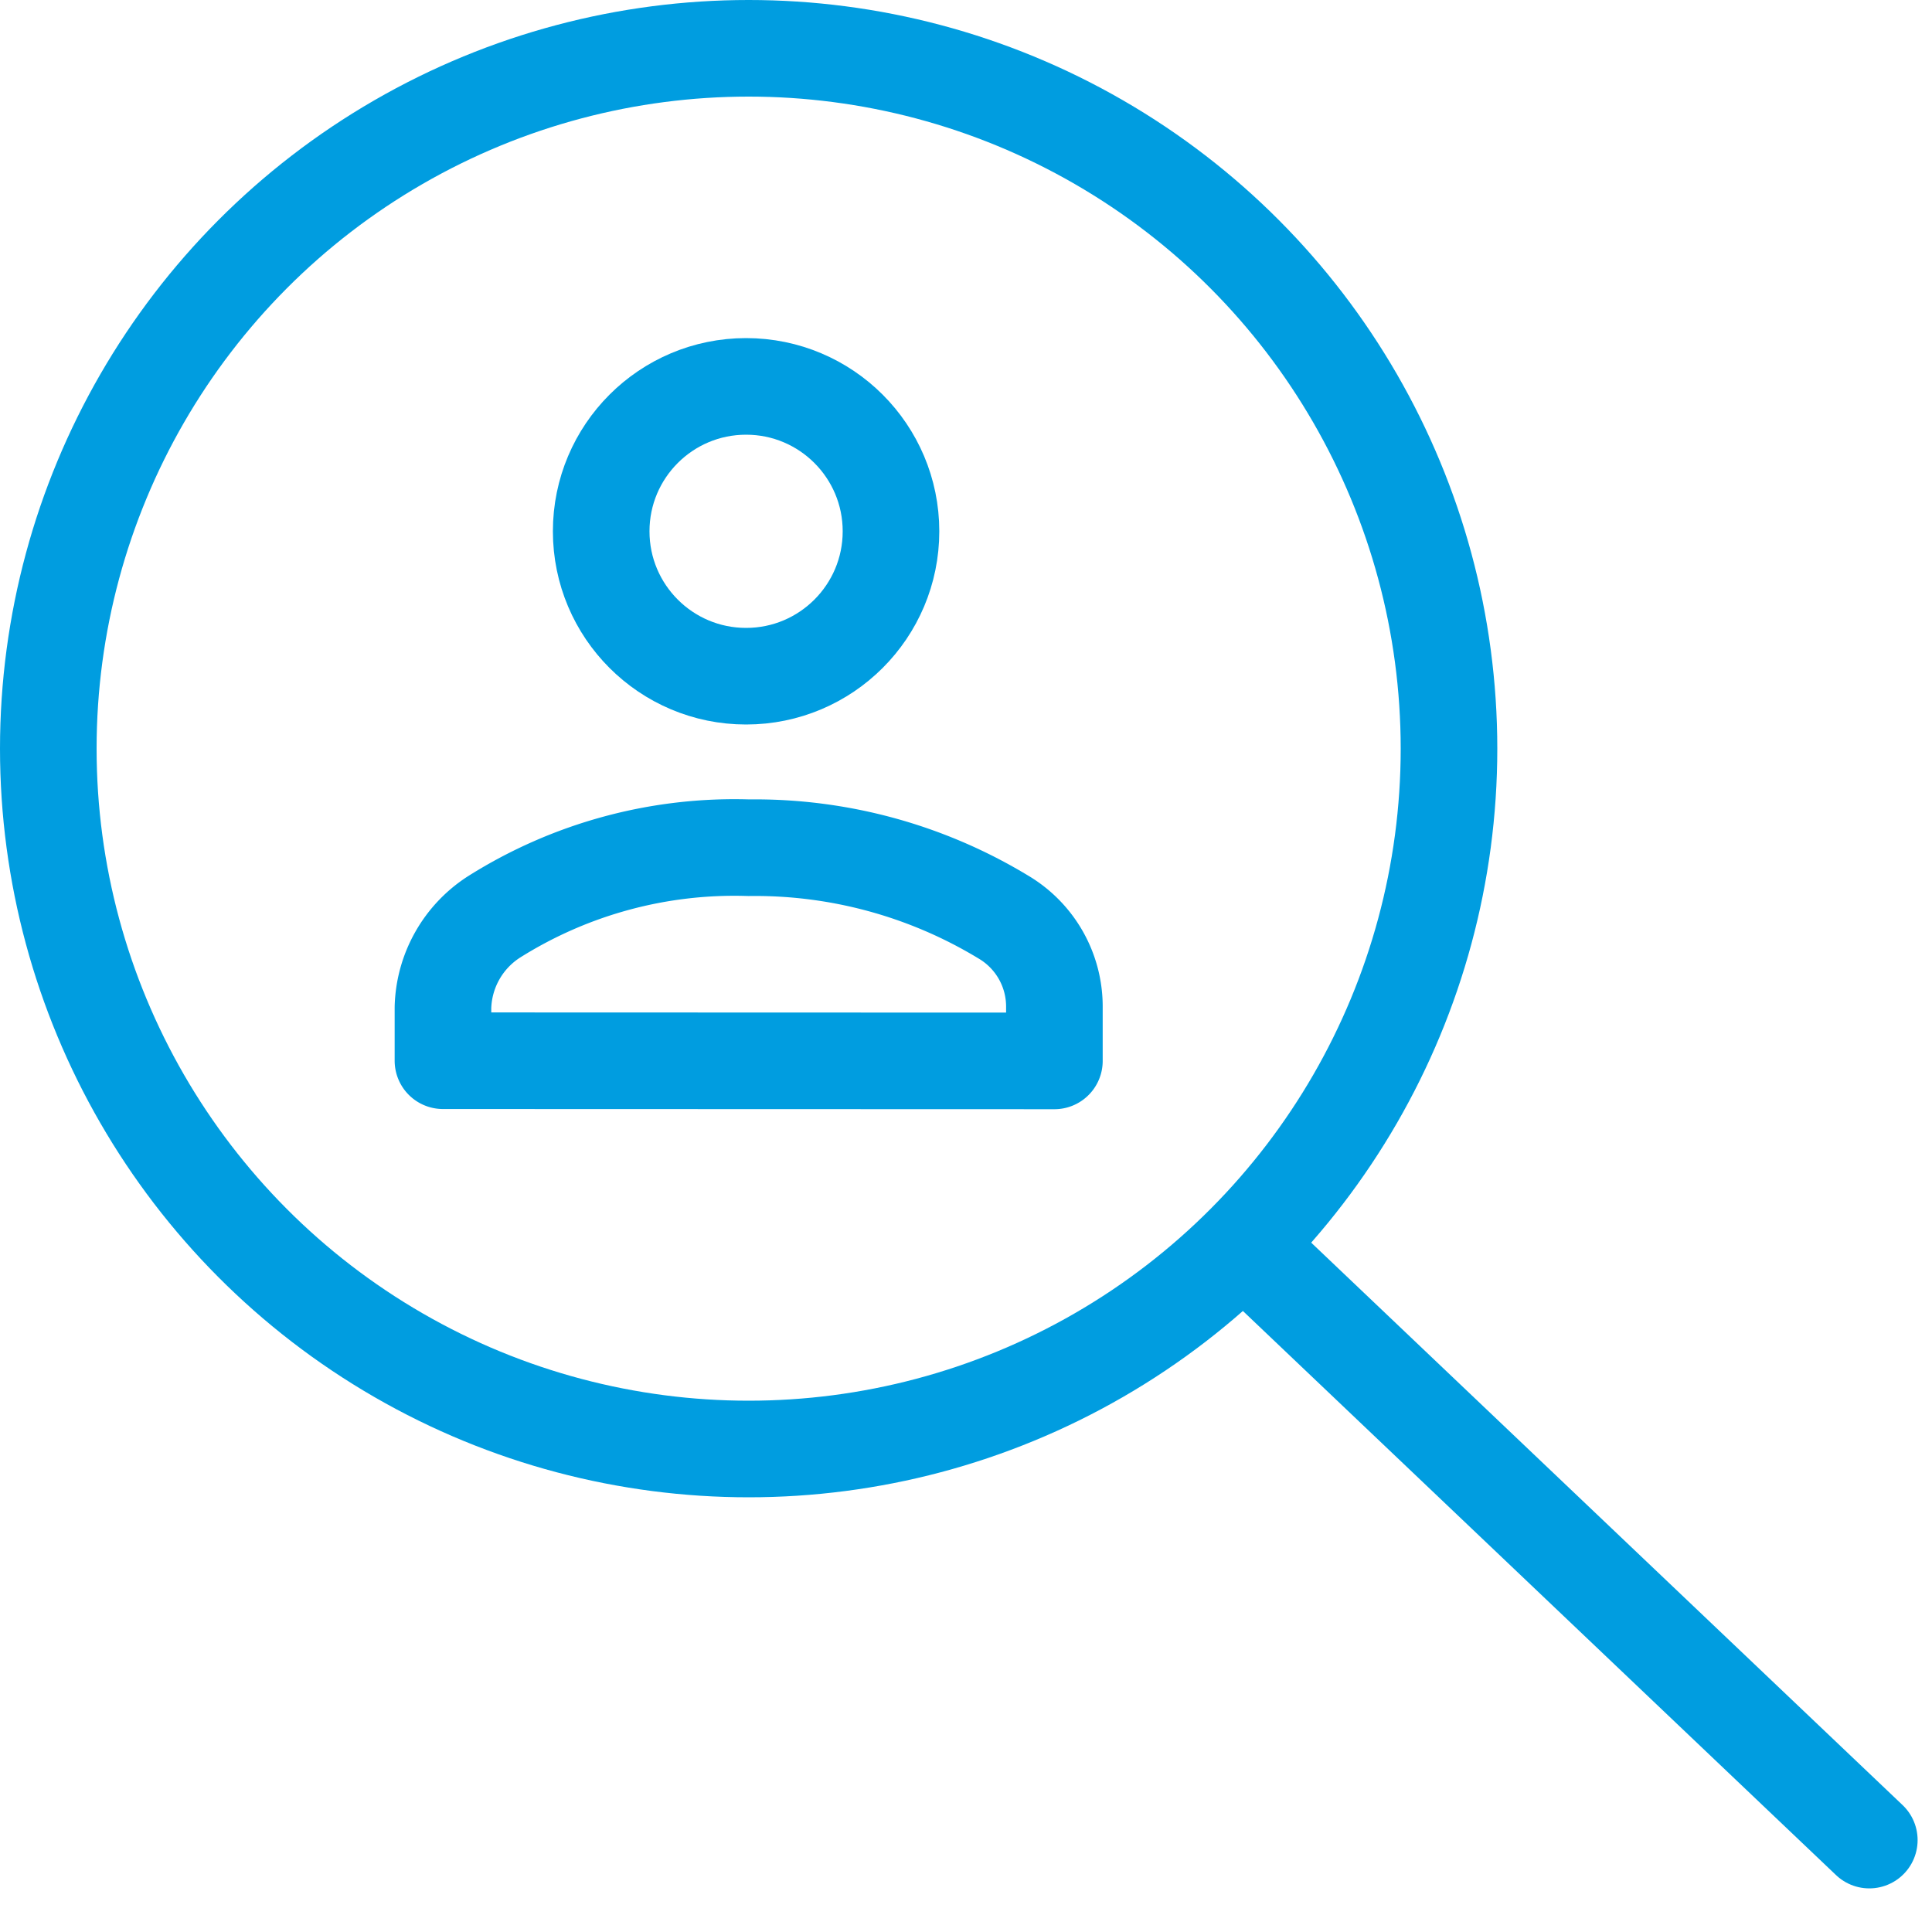
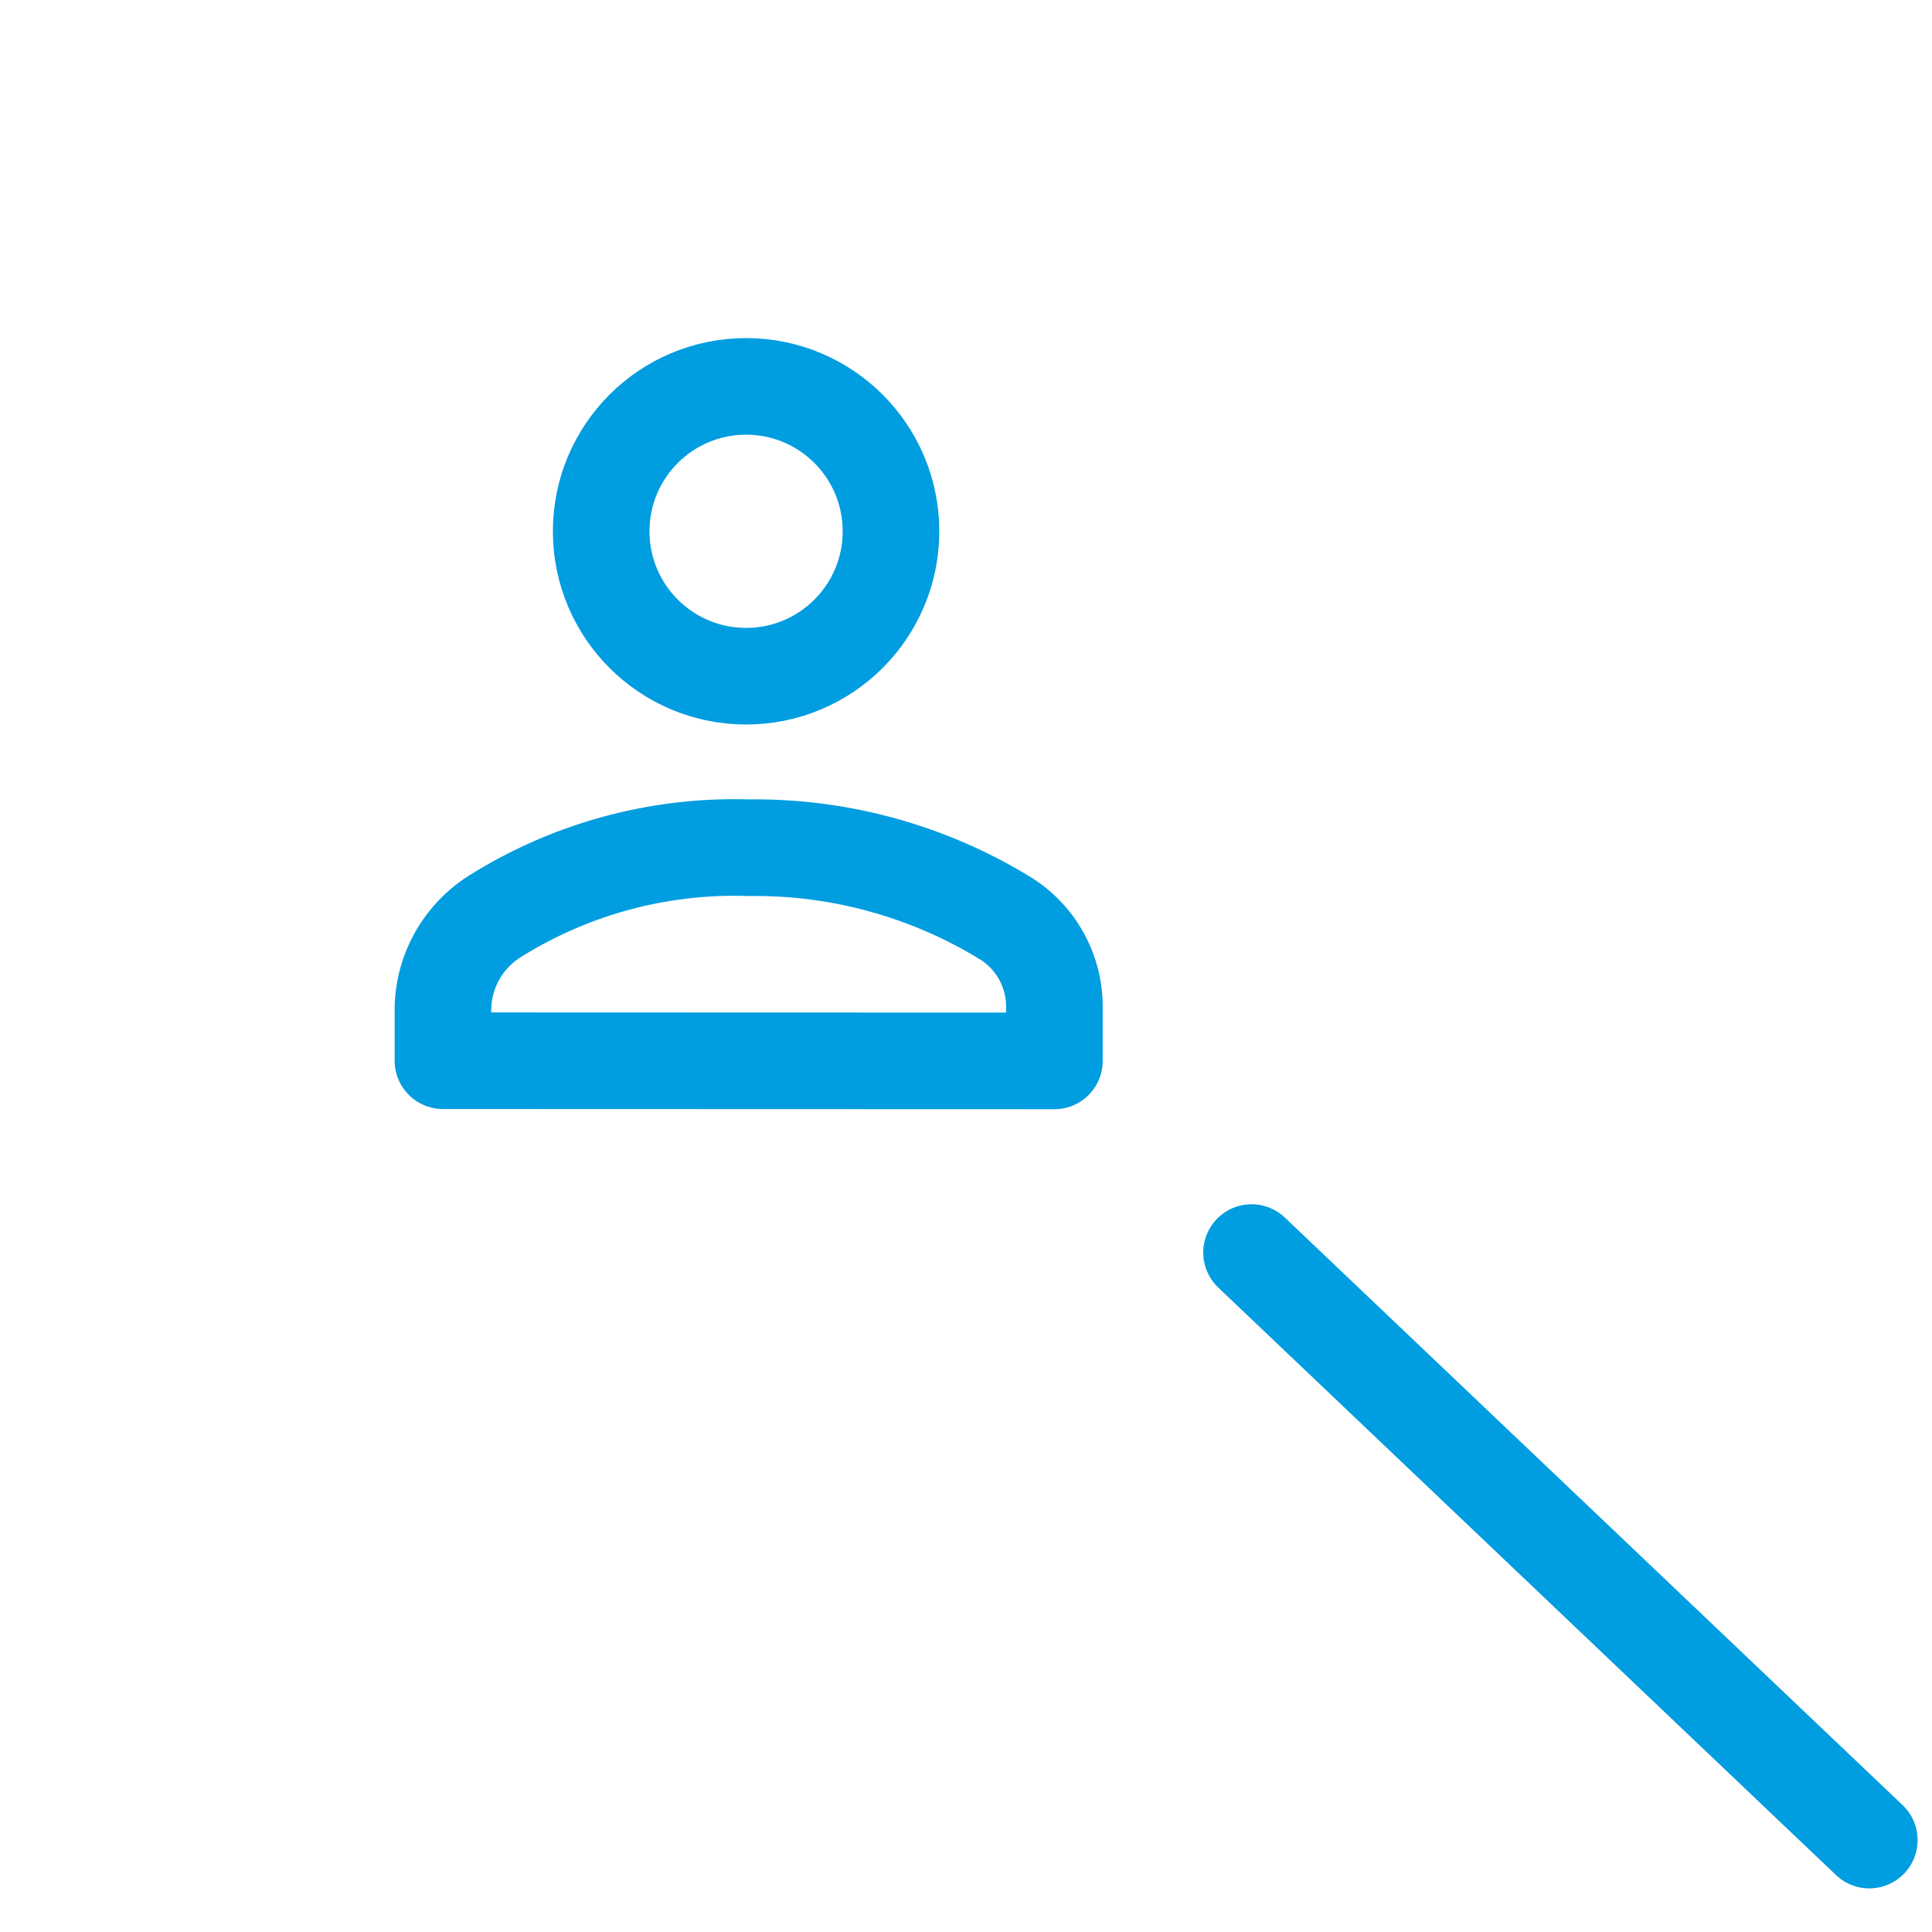
<svg xmlns="http://www.w3.org/2000/svg" width="40" height="40" viewBox="0 0 40 40">
  <defs>
    <clipPath id="clip-Human-Resources">
      <rect width="40" height="40" />
    </clipPath>
  </defs>
  <g id="Human-Resources" clip-path="url(#clip-Human-Resources)">
    <g id="search-3">
      <path id="Path_11086" data-name="Path 11086" d="M23.2,23.2,35.99,35.364" transform="translate(2.712 2.733)" fill="none" stroke="#009de0" stroke-linecap="round" stroke-linejoin="round" stroke-miterlimit="10" stroke-width="2" />
-       <circle id="Ellipse_1027" data-name="Ellipse 1027" cx="14.5" cy="14.5" r="14.5" transform="translate(1 1)" fill="none" stroke="#009de0" stroke-linecap="round" stroke-linejoin="round" stroke-miterlimit="10" stroke-width="2" />
      <path id="Path_11087" data-name="Path 11087" d="M20.659,20.414v-1.1A2.153,2.153,0,0,0,19.6,17.434,9.921,9.921,0,0,0,14.329,16a9.334,9.334,0,0,0-5.274,1.434A2.3,2.3,0,0,0,8,19.31v1.1Z" transform="translate(1.171 1.551)" fill="none" stroke="#009de0" stroke-linecap="round" stroke-linejoin="round" stroke-miterlimit="10" stroke-width="2" />
      <circle id="Ellipse_1028" data-name="Ellipse 1028" cx="3" cy="3" r="3" transform="translate(12.447 8)" fill="none" stroke="#009de0" stroke-linecap="round" stroke-linejoin="round" stroke-miterlimit="10" stroke-width="2" />
    </g>
  </g>
</svg>